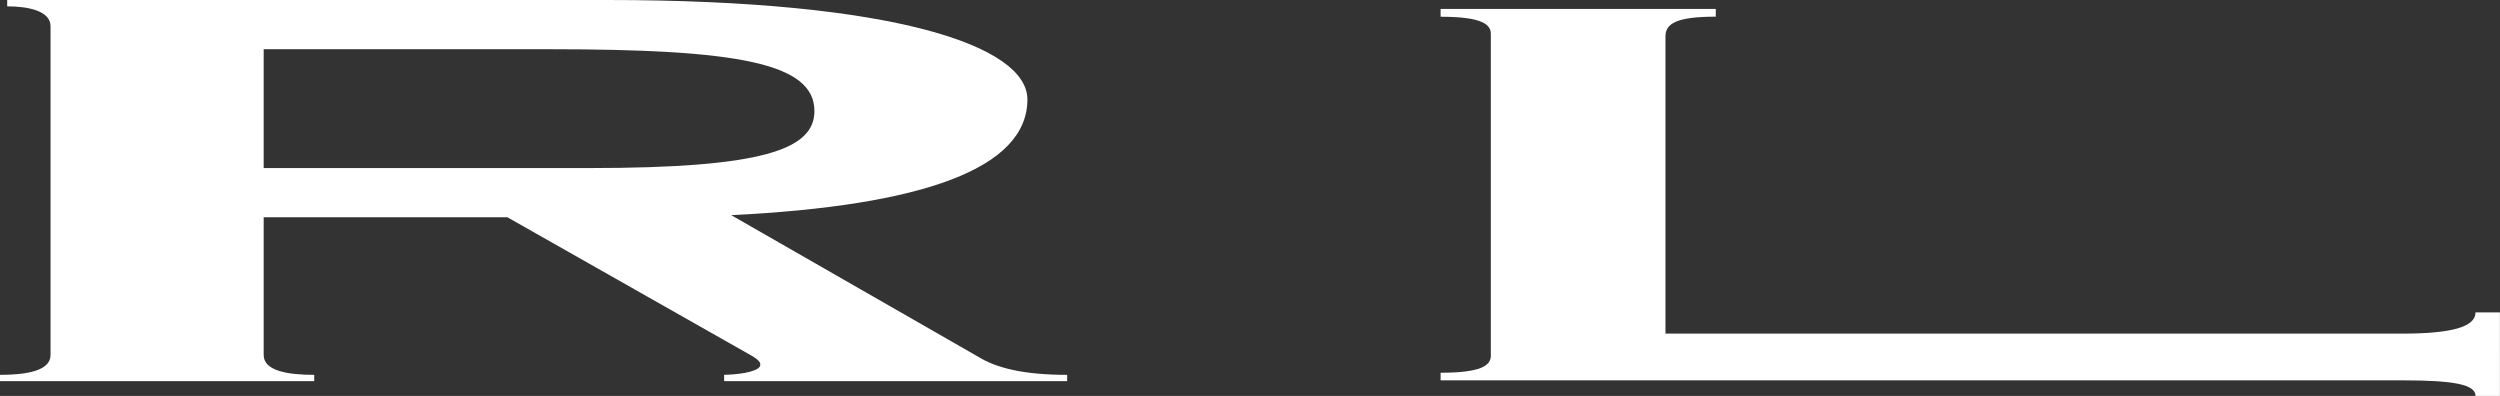
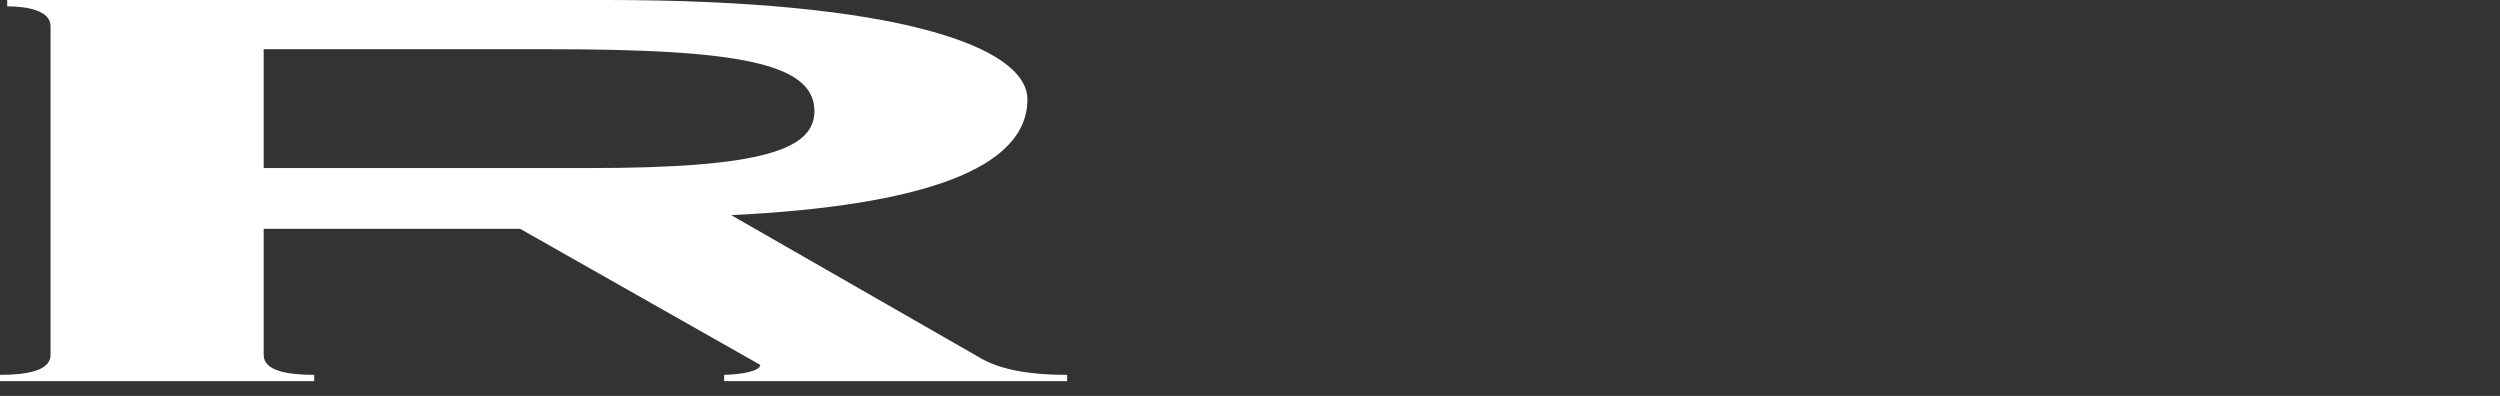
<svg xmlns="http://www.w3.org/2000/svg" version="1.1" x="0px" y="0px" viewBox="0 0 319.52 50.6" style="enable-background:new 0 0 319.52 50.6;" xml:space="preserve">
  <rect x="0" y="0" width="319.52" height="50.6" fill="#333333" stroke="none" />
  <style type="text/css">
	.st0{fill:#FFFFFF;}
</style>
  <g>
    <g>
-       <path class="st0" d="M33.7,27.77v17.6c0,2.01,3,2.54,6.46,2.54v0.8H0v-0.8c3.46,0,6.46-0.54,6.46-2.54V3.35    c0-2.01-3-2.54-5.54-2.54V0h76.62c36.92,0,53.77,5.89,53.77,12.71c0,8.83-13.38,13.58-37.85,14.79l31.62,18.13    c2.31,1.41,5.77,2.28,11.31,2.28v0.8H92.55v-0.8c2.77-0.07,4.62-0.6,4.62-1.27c0-0.27,0-0.6-1.62-1.47l-30.7-17.4H33.7z     M33.7,21.48h41.54c22.15,0,28.85-2.34,28.85-7.29c0-6.16-9.92-7.9-33.93-7.9H33.7V21.48z" />
-       <path class="st0" d="M219.29,1.13v1c-5.09,0-6.43,0.91-6.43,2.53v37.98H307c6.17,0,9.39-0.81,9.39-2.71h3.12V50.6h-3.12    c0-1.45-2.69-1.99-9.39-1.99H184.12v-0.97c5.09,0,6.42-0.9,6.42-2.17V4.31c0-1.27-1.34-2.17-6.42-2.17v-1H219.29z" />
+       <path class="st0" d="M33.7,27.77v17.6c0,2.01,3,2.54,6.46,2.54v0.8H0v-0.8c3.46,0,6.46-0.54,6.46-2.54V3.35    c0-2.01-3-2.54-5.54-2.54V0h76.62c36.92,0,53.77,5.89,53.77,12.71c0,8.83-13.38,13.58-37.85,14.79l31.62,18.13    c2.31,1.41,5.77,2.28,11.31,2.28v0.8H92.55v-0.8c2.77-0.07,4.62-0.6,4.62-1.27l-30.7-17.4H33.7z     M33.7,21.48h41.54c22.15,0,28.85-2.34,28.85-7.29c0-6.16-9.92-7.9-33.93-7.9H33.7V21.48z" />
    </g>
  </g>
</svg>